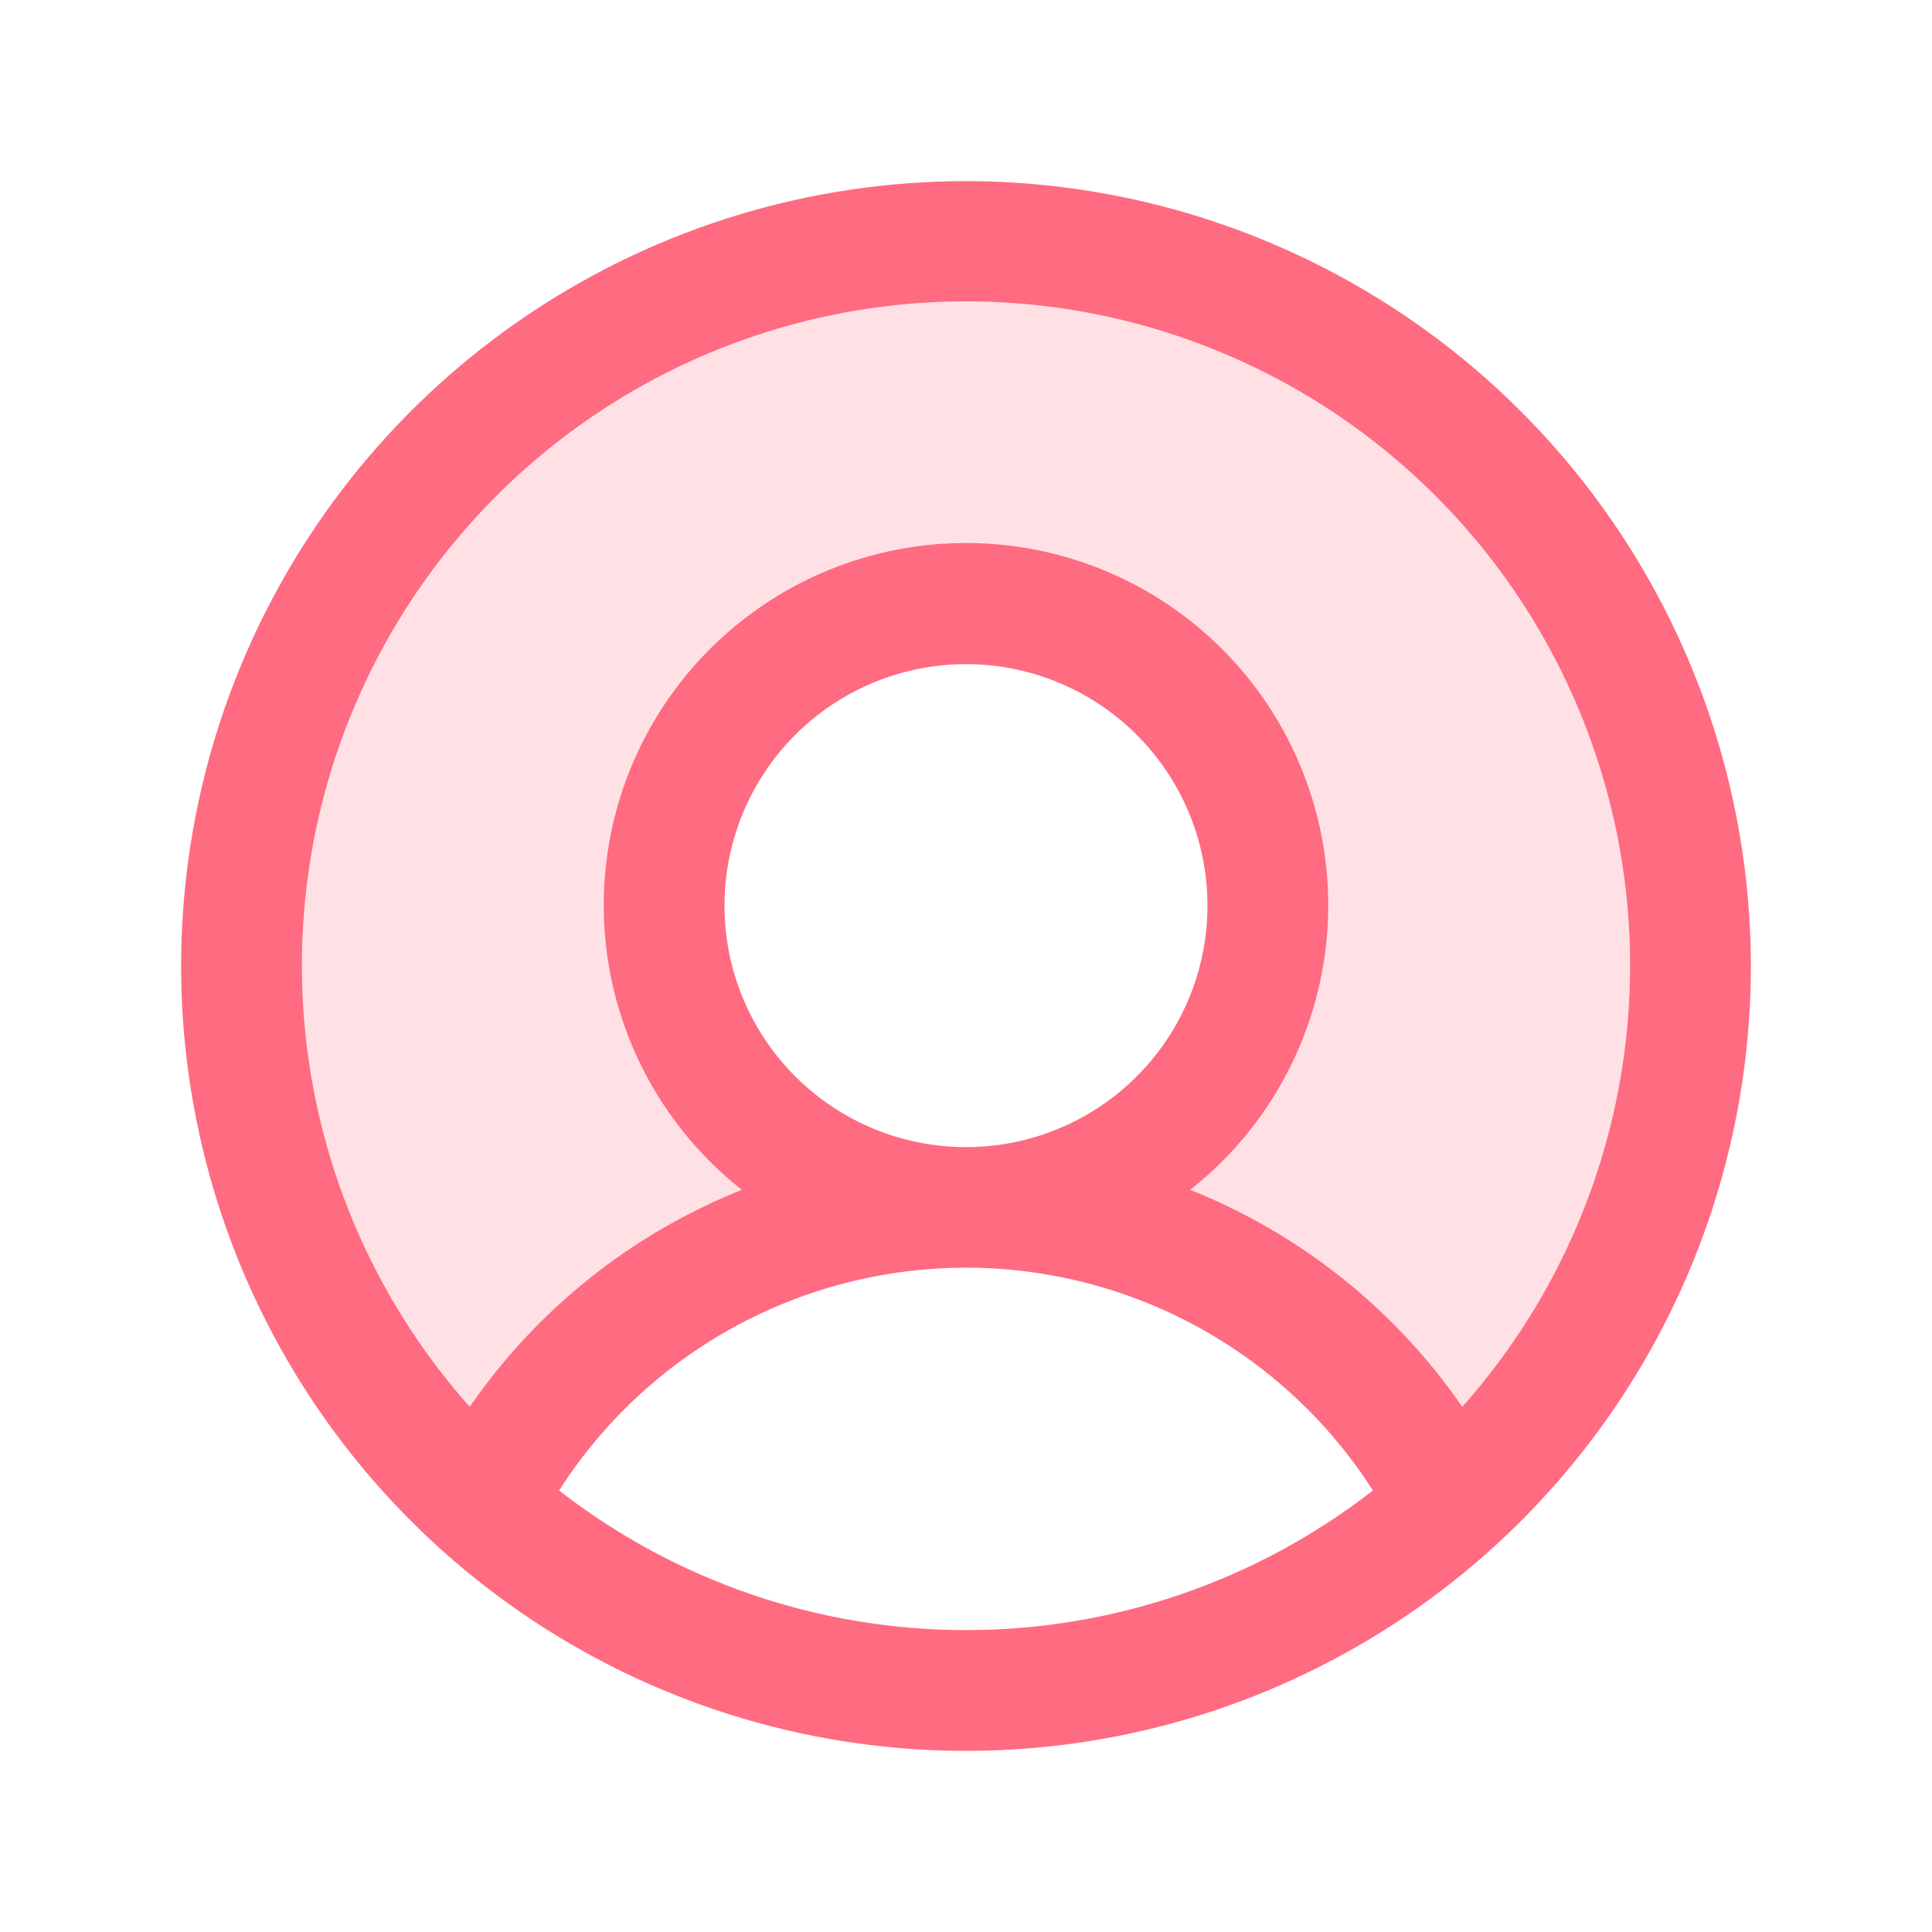
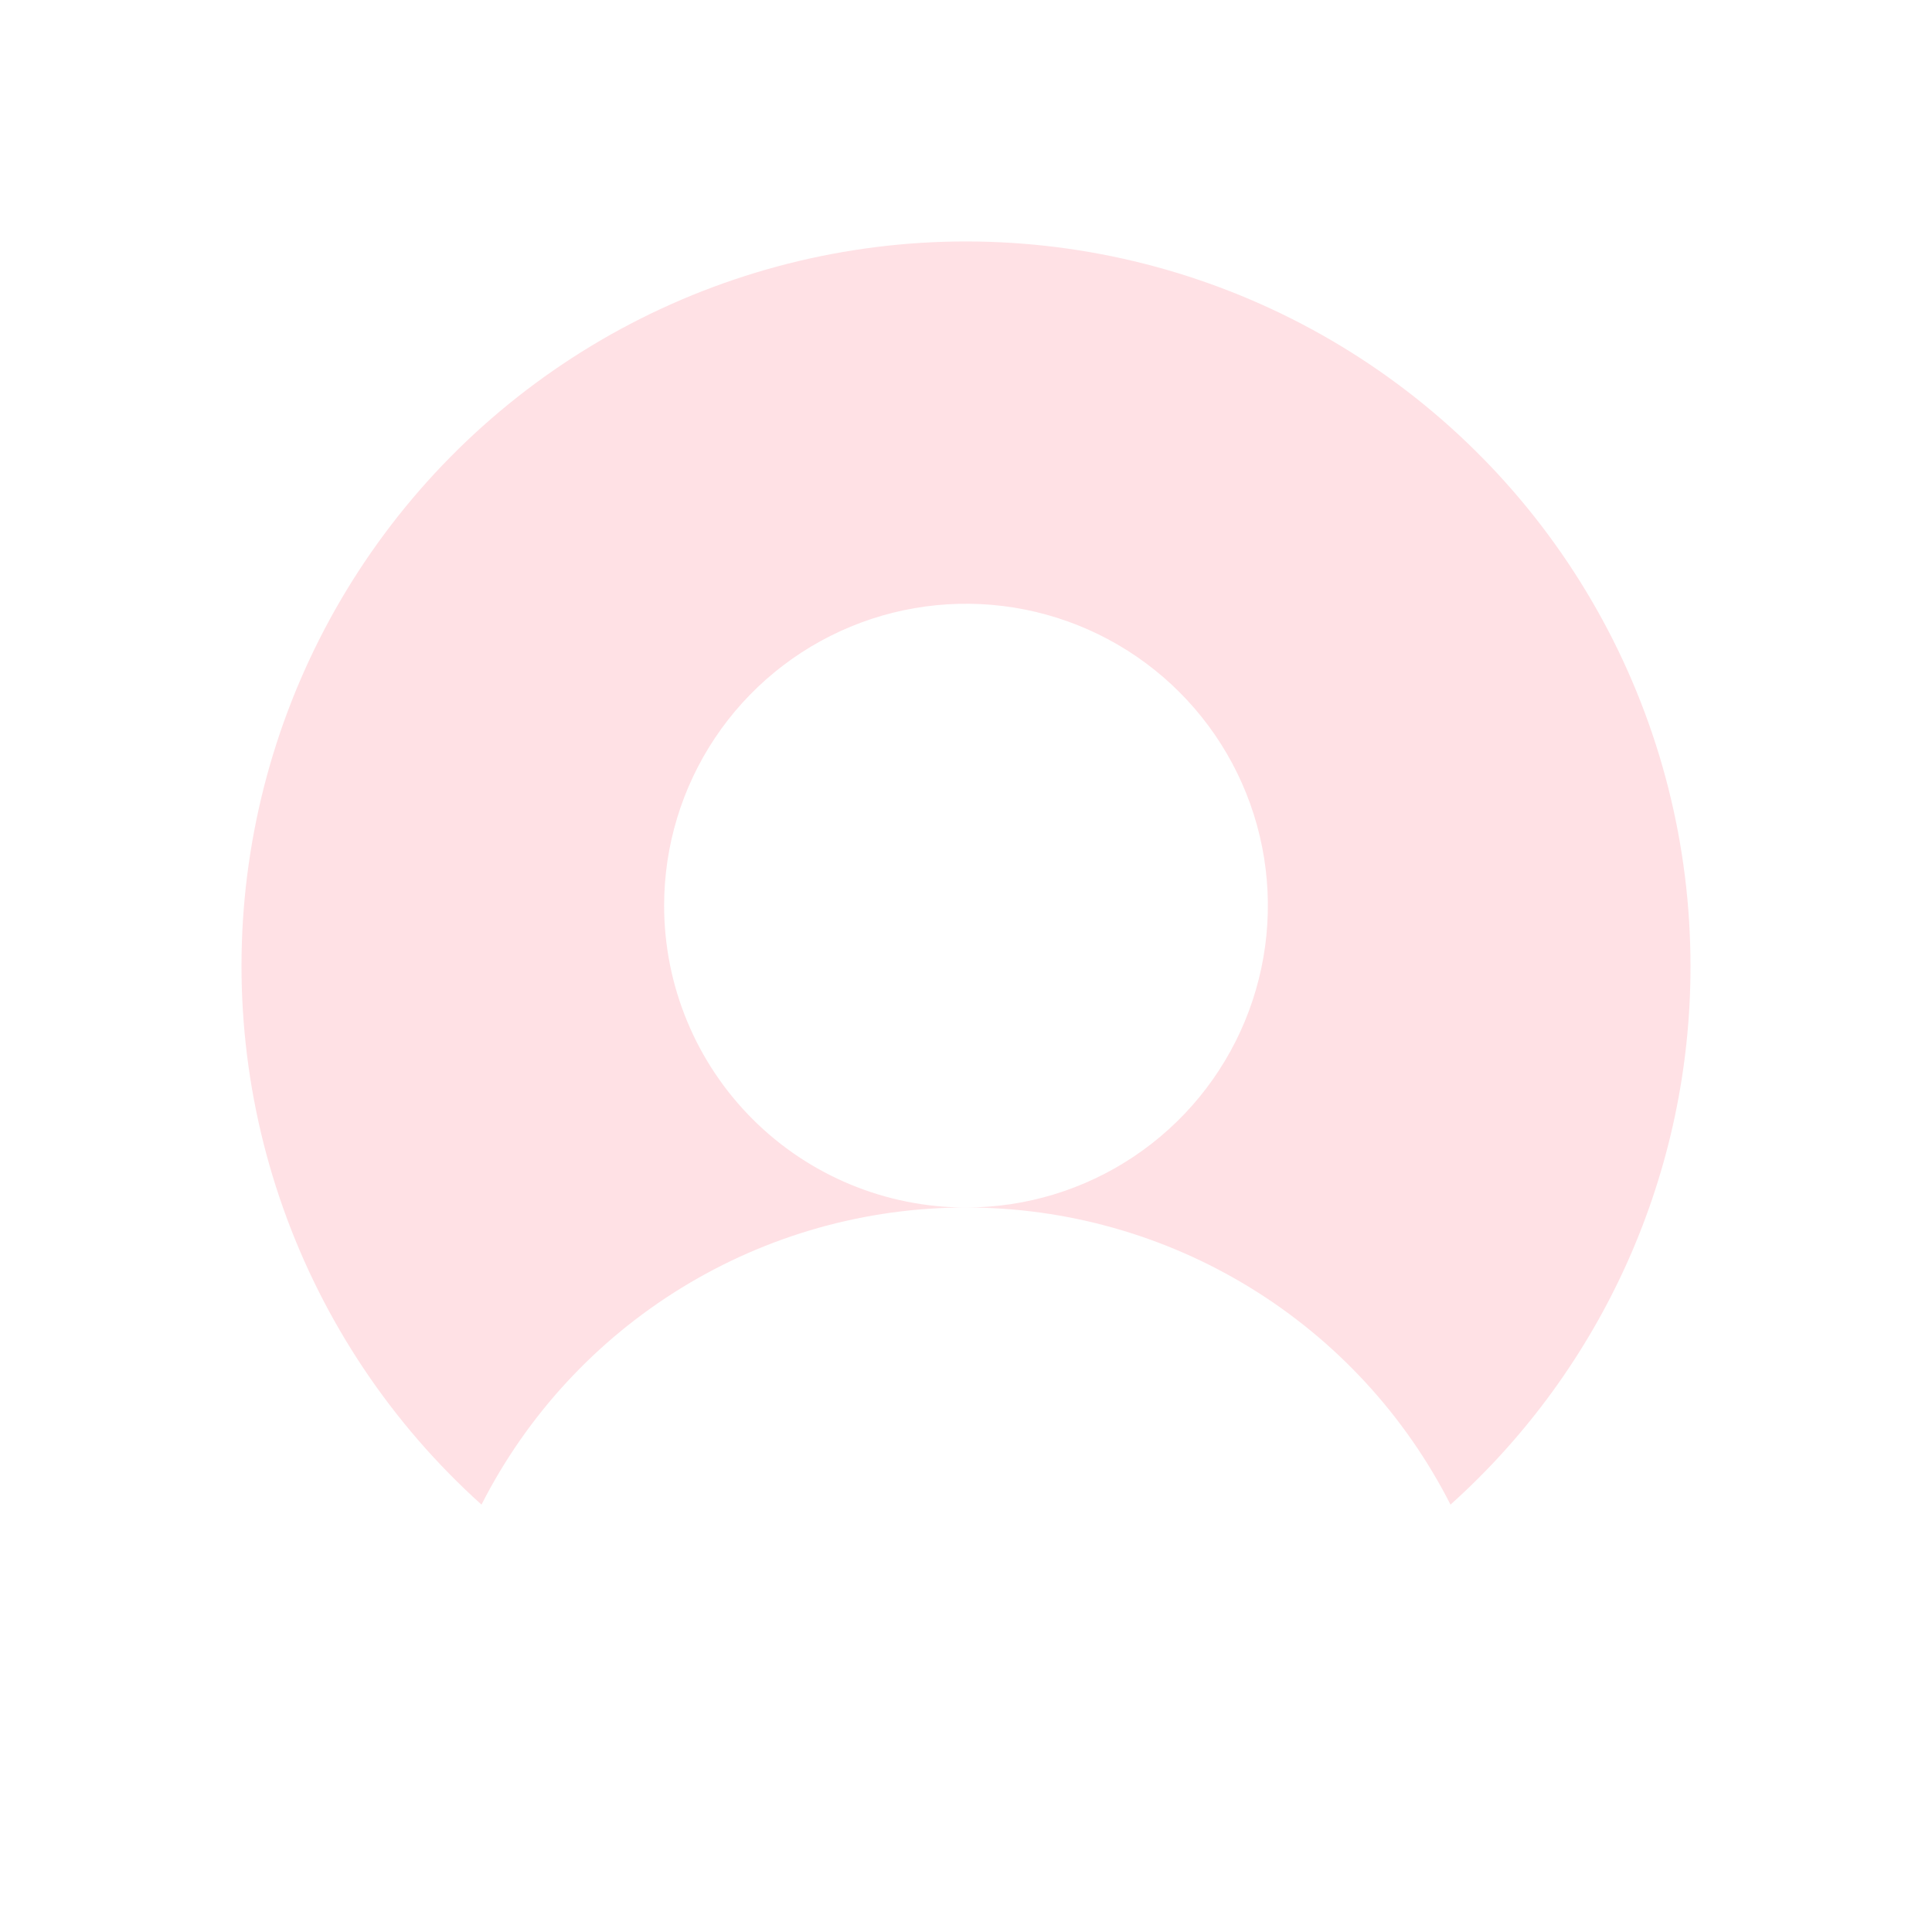
<svg xmlns="http://www.w3.org/2000/svg" width="200" height="200" viewBox="0 0 200 200" fill="none">
  <path opacity="0.2" d="M175 100C175.011 110.518 172.804 120.92 168.524 130.528C164.243 140.135 157.984 148.732 150.156 155.758C145.45 146.501 138.273 138.727 129.42 133.298C120.568 127.869 110.385 124.997 100 125C106.181 125 112.223 123.167 117.362 119.733C122.501 116.299 126.506 111.419 128.871 105.709C131.236 99.999 131.855 93.715 130.65 87.653C129.444 81.591 126.467 76.023 122.097 71.653C117.727 67.282 112.158 64.306 106.097 63.1C100.035 61.895 93.751 62.513 88.041 64.879C82.331 67.244 77.45 71.249 74.017 76.388C70.583 81.527 68.75 87.569 68.75 93.75C68.75 102.038 72.042 109.986 77.903 115.847C83.763 121.707 91.712 125 100 125C89.615 124.997 79.433 127.869 70.58 133.298C61.727 138.727 54.55 146.501 49.844 155.758C40.549 147.397 33.491 136.846 29.313 125.063C25.135 113.28 23.968 100.64 25.919 88.291C27.87 75.942 32.877 64.278 40.485 54.357C48.092 44.436 58.059 36.575 69.479 31.487C80.899 26.4 93.409 24.247 105.872 25.226C118.336 26.205 130.357 30.284 140.842 37.092C151.328 43.9 159.945 53.221 165.911 64.208C171.876 75.195 175.001 87.498 175 100Z" fill="#FF6B81" />
-   <path d="M100 18.75C83.93 18.75 68.221 23.515 54.86 32.443C41.498 41.371 31.084 54.06 24.935 68.907C18.785 83.754 17.176 100.09 20.311 115.851C23.446 131.612 31.185 146.089 42.548 157.452C53.911 168.815 68.388 176.554 84.149 179.689C99.91 182.824 116.247 181.215 131.093 175.065C145.94 168.916 158.629 158.502 167.557 145.14C176.485 131.779 181.25 116.07 181.25 100C181.227 78.458 172.66 57.805 157.427 42.573C142.195 27.34 121.542 18.773 100 18.75ZM57.875 154.297C62.396 147.226 68.625 141.406 75.987 137.375C83.349 133.345 91.607 131.232 100 131.232C108.393 131.232 116.651 133.345 124.013 137.375C131.375 141.406 137.604 147.226 142.125 154.297C130.081 163.664 115.258 168.749 100 168.749C84.742 168.749 69.919 163.664 57.875 154.297ZM75 93.75C75 88.805 76.466 83.972 79.213 79.861C81.96 75.749 85.865 72.545 90.433 70.653C95.001 68.761 100.028 68.266 104.877 69.23C109.727 70.195 114.181 72.576 117.678 76.072C121.174 79.569 123.555 84.023 124.52 88.873C125.484 93.722 124.989 98.749 123.097 103.317C121.205 107.885 118.001 111.79 113.889 114.537C109.778 117.284 104.945 118.75 100 118.75C93.37 118.75 87.011 116.116 82.322 111.428C77.634 106.739 75 100.38 75 93.75ZM151.375 145.633C144.404 135.532 134.603 127.717 123.203 123.172C129.327 118.349 133.795 111.737 135.987 104.257C138.179 96.777 137.985 88.799 135.433 81.434C132.881 74.069 128.097 67.682 121.746 63.162C115.396 58.641 107.795 56.212 100 56.212C92.205 56.212 84.604 58.641 78.254 63.162C71.903 67.682 67.119 74.069 64.567 81.434C62.015 88.799 61.821 96.777 64.013 104.257C66.205 111.737 70.673 118.349 76.797 123.172C65.397 127.717 55.596 135.532 48.625 145.633C39.817 135.728 34.06 123.488 32.047 110.387C30.035 97.286 31.852 83.882 37.281 71.79C42.709 59.698 51.518 49.433 62.645 42.231C73.773 35.029 86.745 31.197 100 31.197C113.255 31.197 126.227 35.029 137.355 42.231C148.482 49.433 157.291 59.698 162.719 71.79C168.148 83.882 169.966 97.286 167.953 110.387C165.94 123.488 160.183 135.728 151.375 145.633Z" fill="#FF6B81" />
</svg>